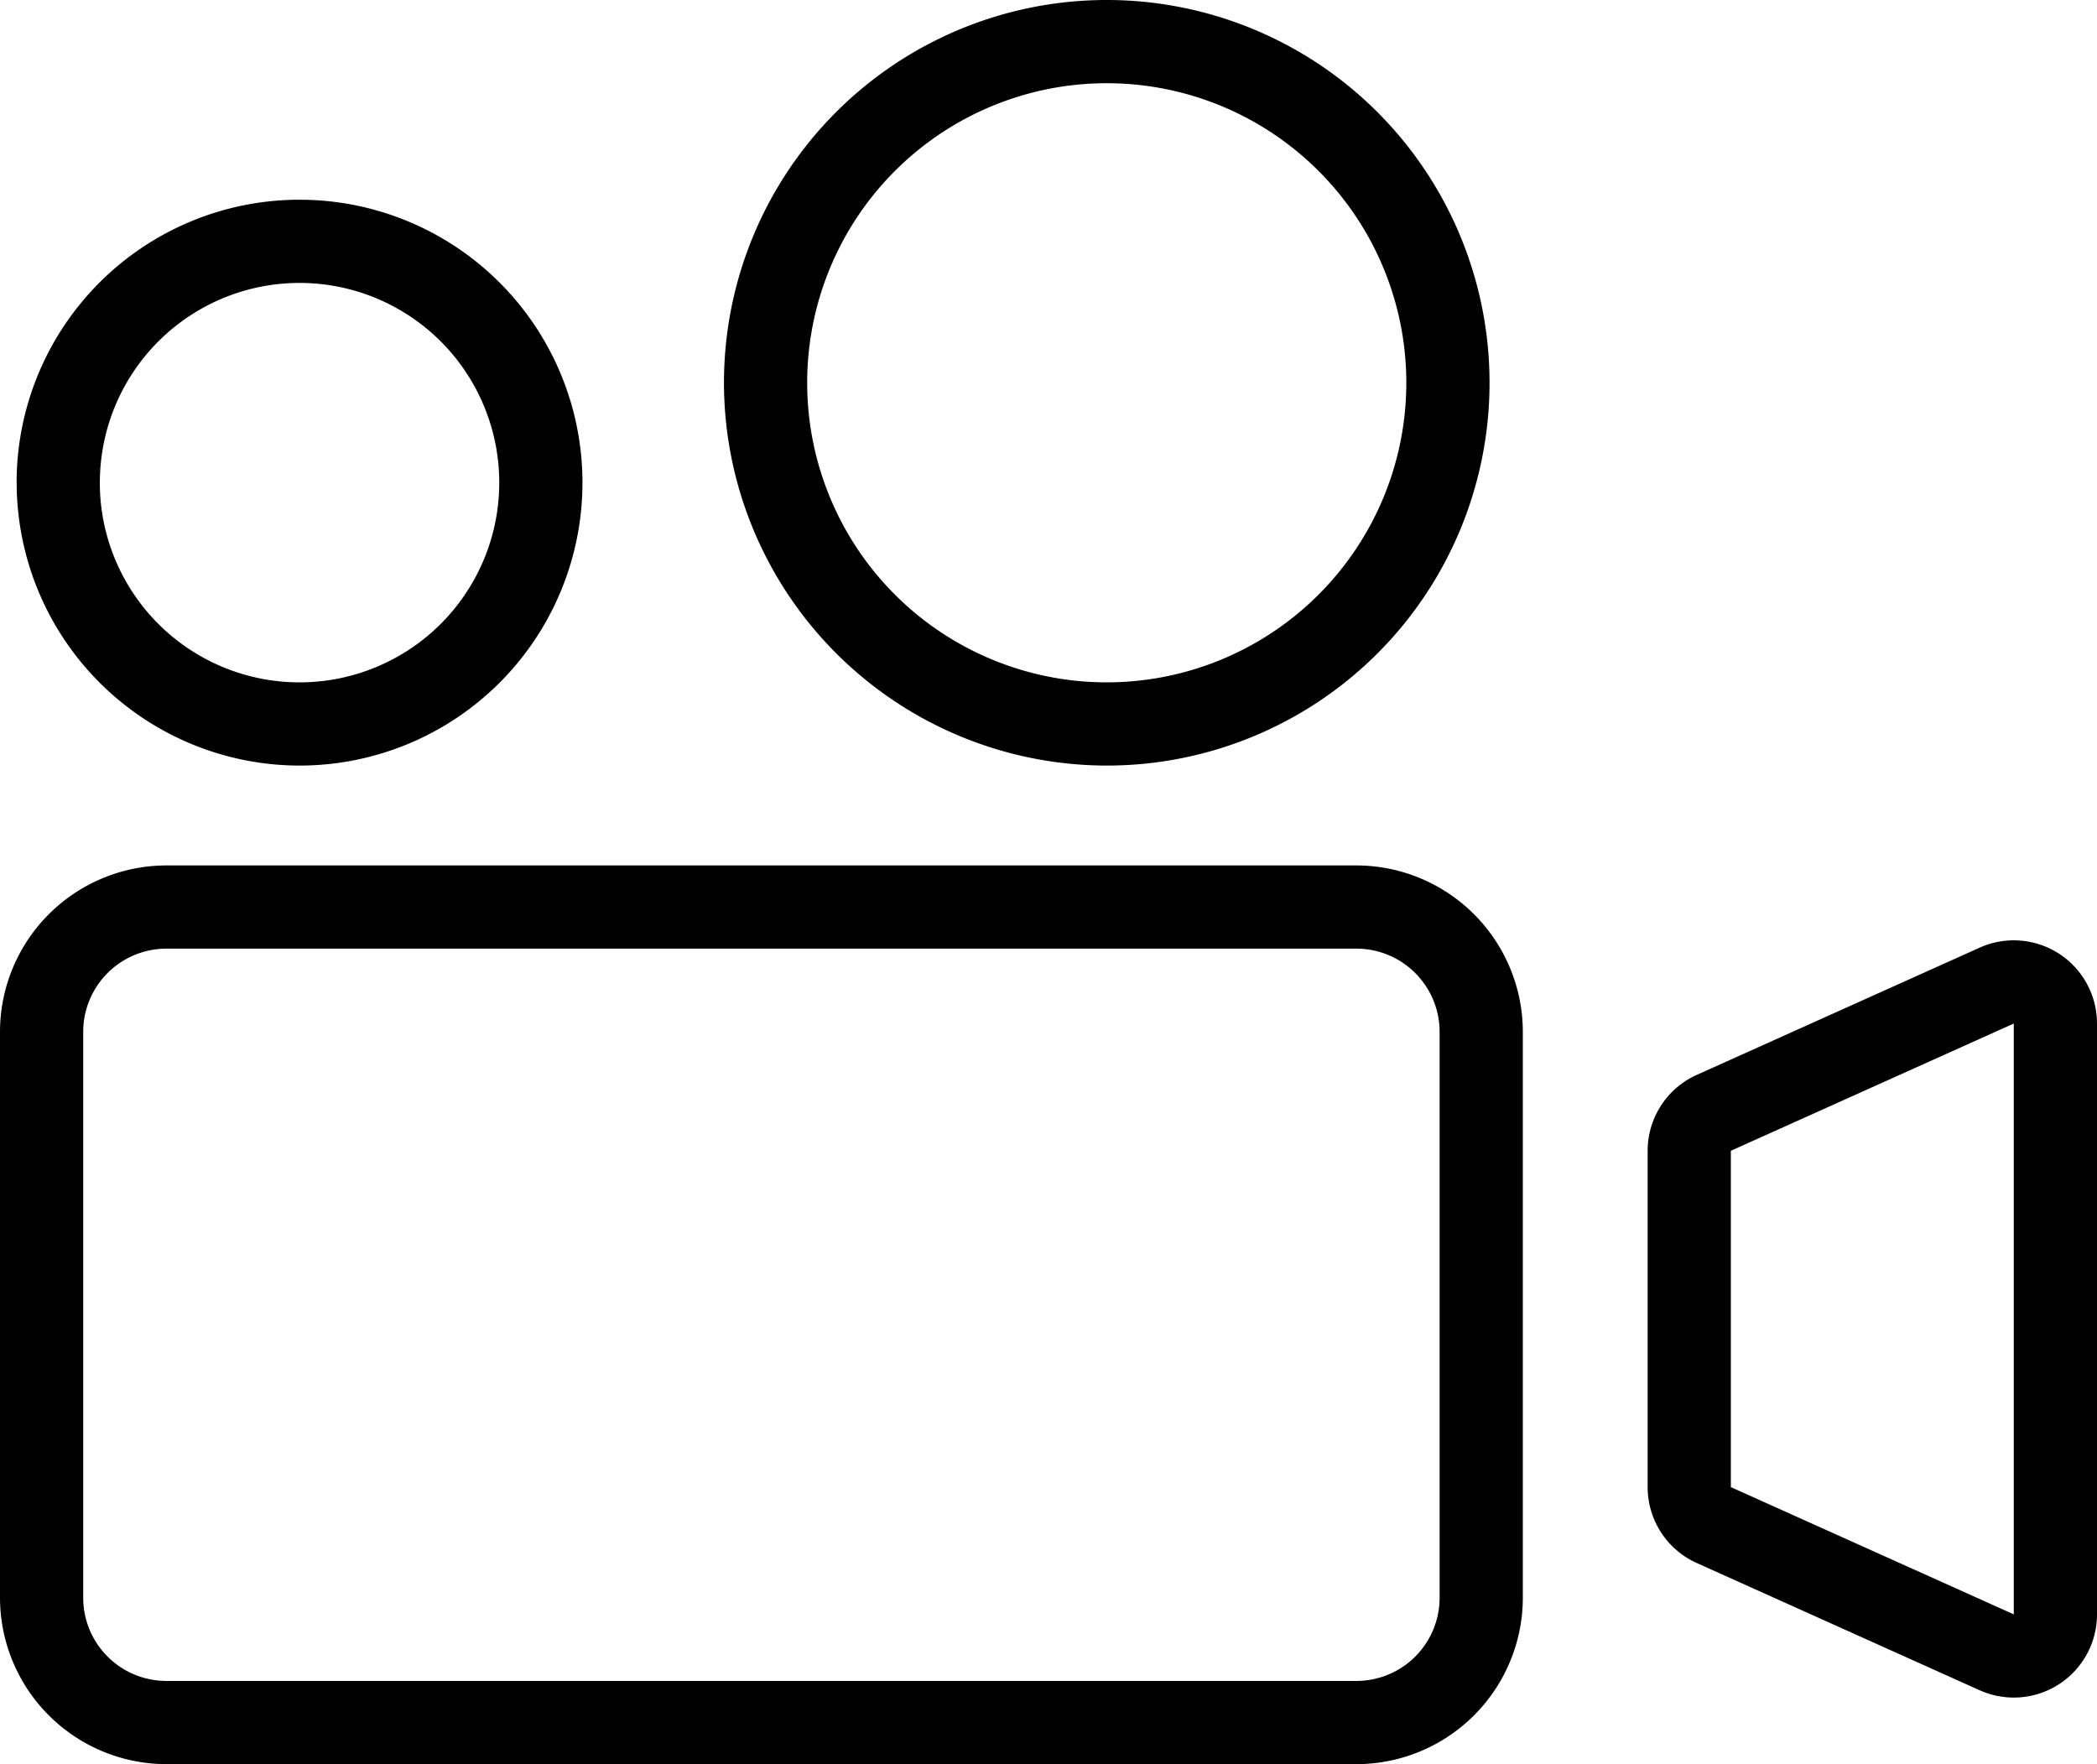
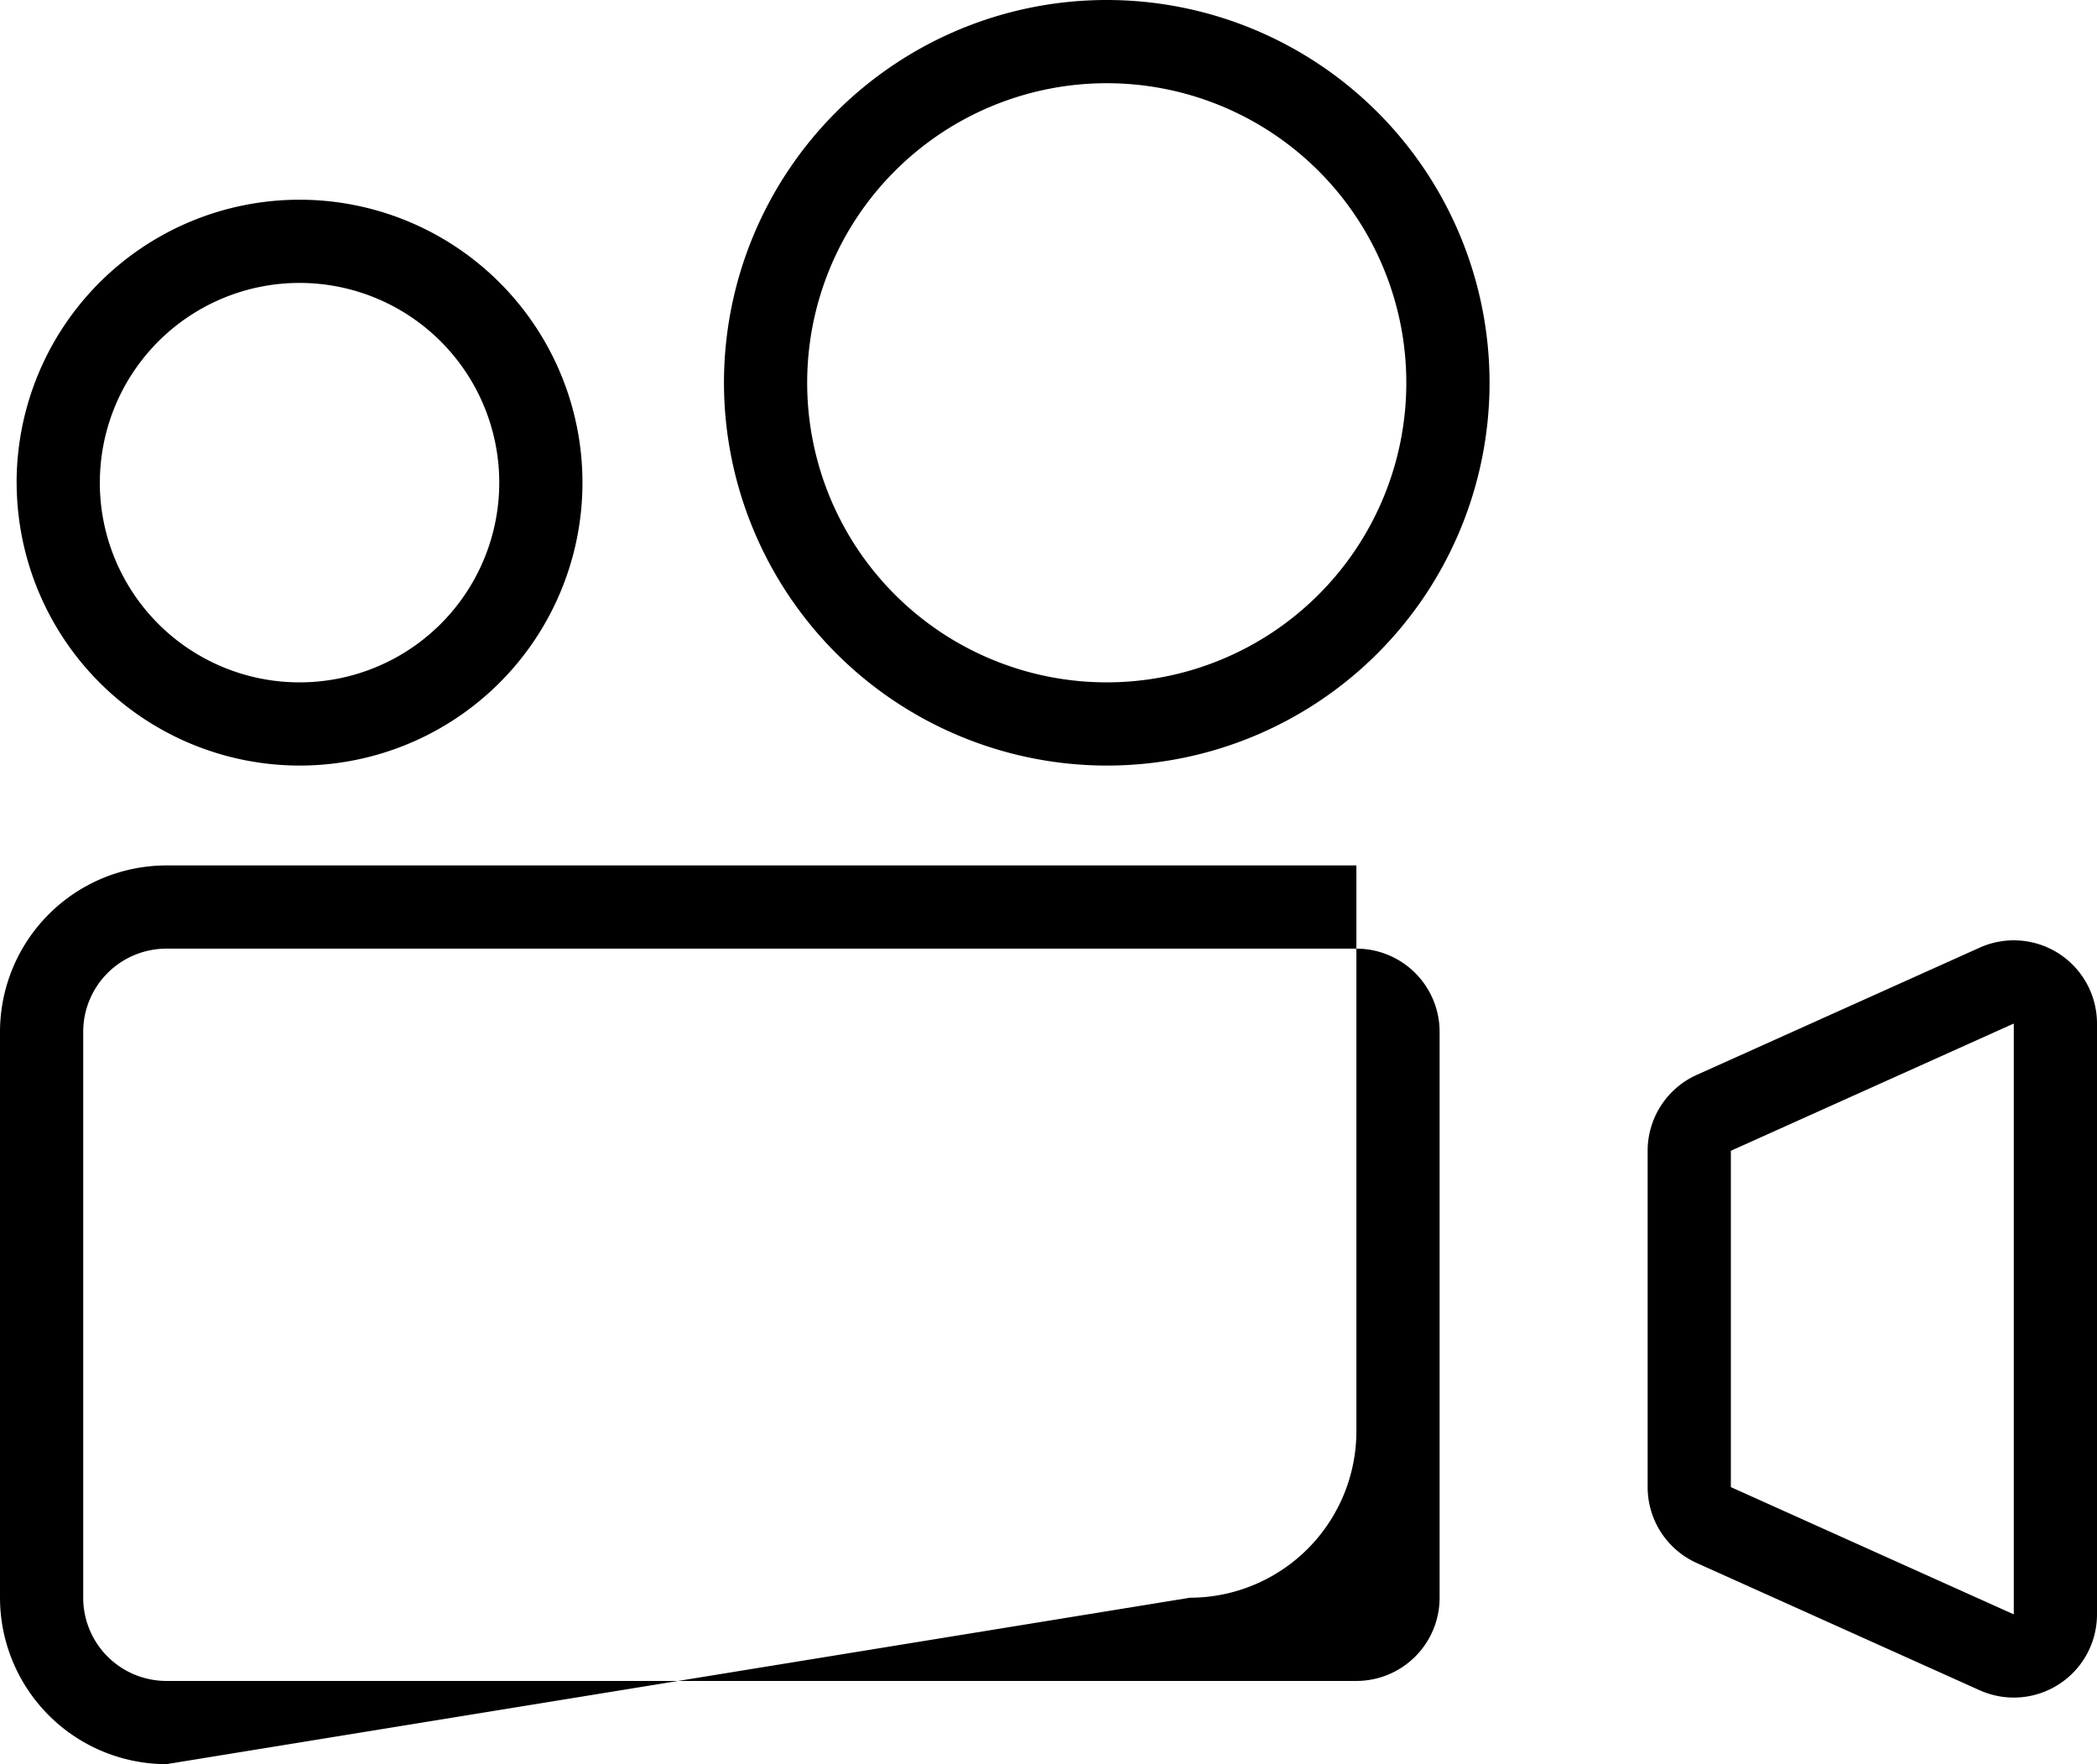
<svg xmlns="http://www.w3.org/2000/svg" width="200" height="168.254" viewBox="0 0 200 168.254">
-   <path d="M108.873,215.254A15.891,15.891,0,0,1,93,199.381V145.413a15.891,15.891,0,0,1,15.874-15.873H222.365a15.891,15.891,0,0,1,15.874,15.873v53.969a15.891,15.891,0,0,1-15.874,15.873Zm-7.937-69.841v53.969a7.937,7.937,0,0,0,7.937,7.936H222.365a7.937,7.937,0,0,0,7.937-7.936V145.413a7.937,7.937,0,0,0-7.937-7.936H108.873A7.937,7.937,0,0,0,100.936,145.413Zm180.872,62.794L254.824,196.07a7.937,7.937,0,0,1-4.681-7.239V156.756a7.936,7.936,0,0,1,4.681-7.238l26.984-12.136A7.936,7.936,0,0,1,293,144.619v56.349a7.936,7.936,0,0,1-11.191,7.238Zm-23.729-51.451v32.076l26.984,12.137V144.619ZM162.048,83.508a36.508,36.508,0,1,1,36.508,36.508A36.549,36.549,0,0,1,162.048,83.508Zm7.936,0a28.571,28.571,0,1,0,28.571-28.571A28.571,28.571,0,0,0,169.984,83.508Zm-75.4,9.524a26.984,26.984,0,1,1,26.984,26.984A27.015,27.015,0,0,1,94.588,93.032Zm7.936,0a19.048,19.048,0,1,0,19.047-19.048A19.047,19.047,0,0,0,102.524,93.032Z" transform="translate(-93 -47)" />
+   <path d="M108.873,215.254A15.891,15.891,0,0,1,93,199.381V145.413a15.891,15.891,0,0,1,15.874-15.873H222.365v53.969a15.891,15.891,0,0,1-15.874,15.873Zm-7.937-69.841v53.969a7.937,7.937,0,0,0,7.937,7.936H222.365a7.937,7.937,0,0,0,7.937-7.936V145.413a7.937,7.937,0,0,0-7.937-7.936H108.873A7.937,7.937,0,0,0,100.936,145.413Zm180.872,62.794L254.824,196.07a7.937,7.937,0,0,1-4.681-7.239V156.756a7.936,7.936,0,0,1,4.681-7.238l26.984-12.136A7.936,7.936,0,0,1,293,144.619v56.349a7.936,7.936,0,0,1-11.191,7.238Zm-23.729-51.451v32.076l26.984,12.137V144.619ZM162.048,83.508a36.508,36.508,0,1,1,36.508,36.508A36.549,36.549,0,0,1,162.048,83.508Zm7.936,0a28.571,28.571,0,1,0,28.571-28.571A28.571,28.571,0,0,0,169.984,83.508Zm-75.4,9.524a26.984,26.984,0,1,1,26.984,26.984A27.015,27.015,0,0,1,94.588,93.032Zm7.936,0a19.048,19.048,0,1,0,19.047-19.048A19.047,19.047,0,0,0,102.524,93.032Z" transform="translate(-93 -47)" />
</svg>